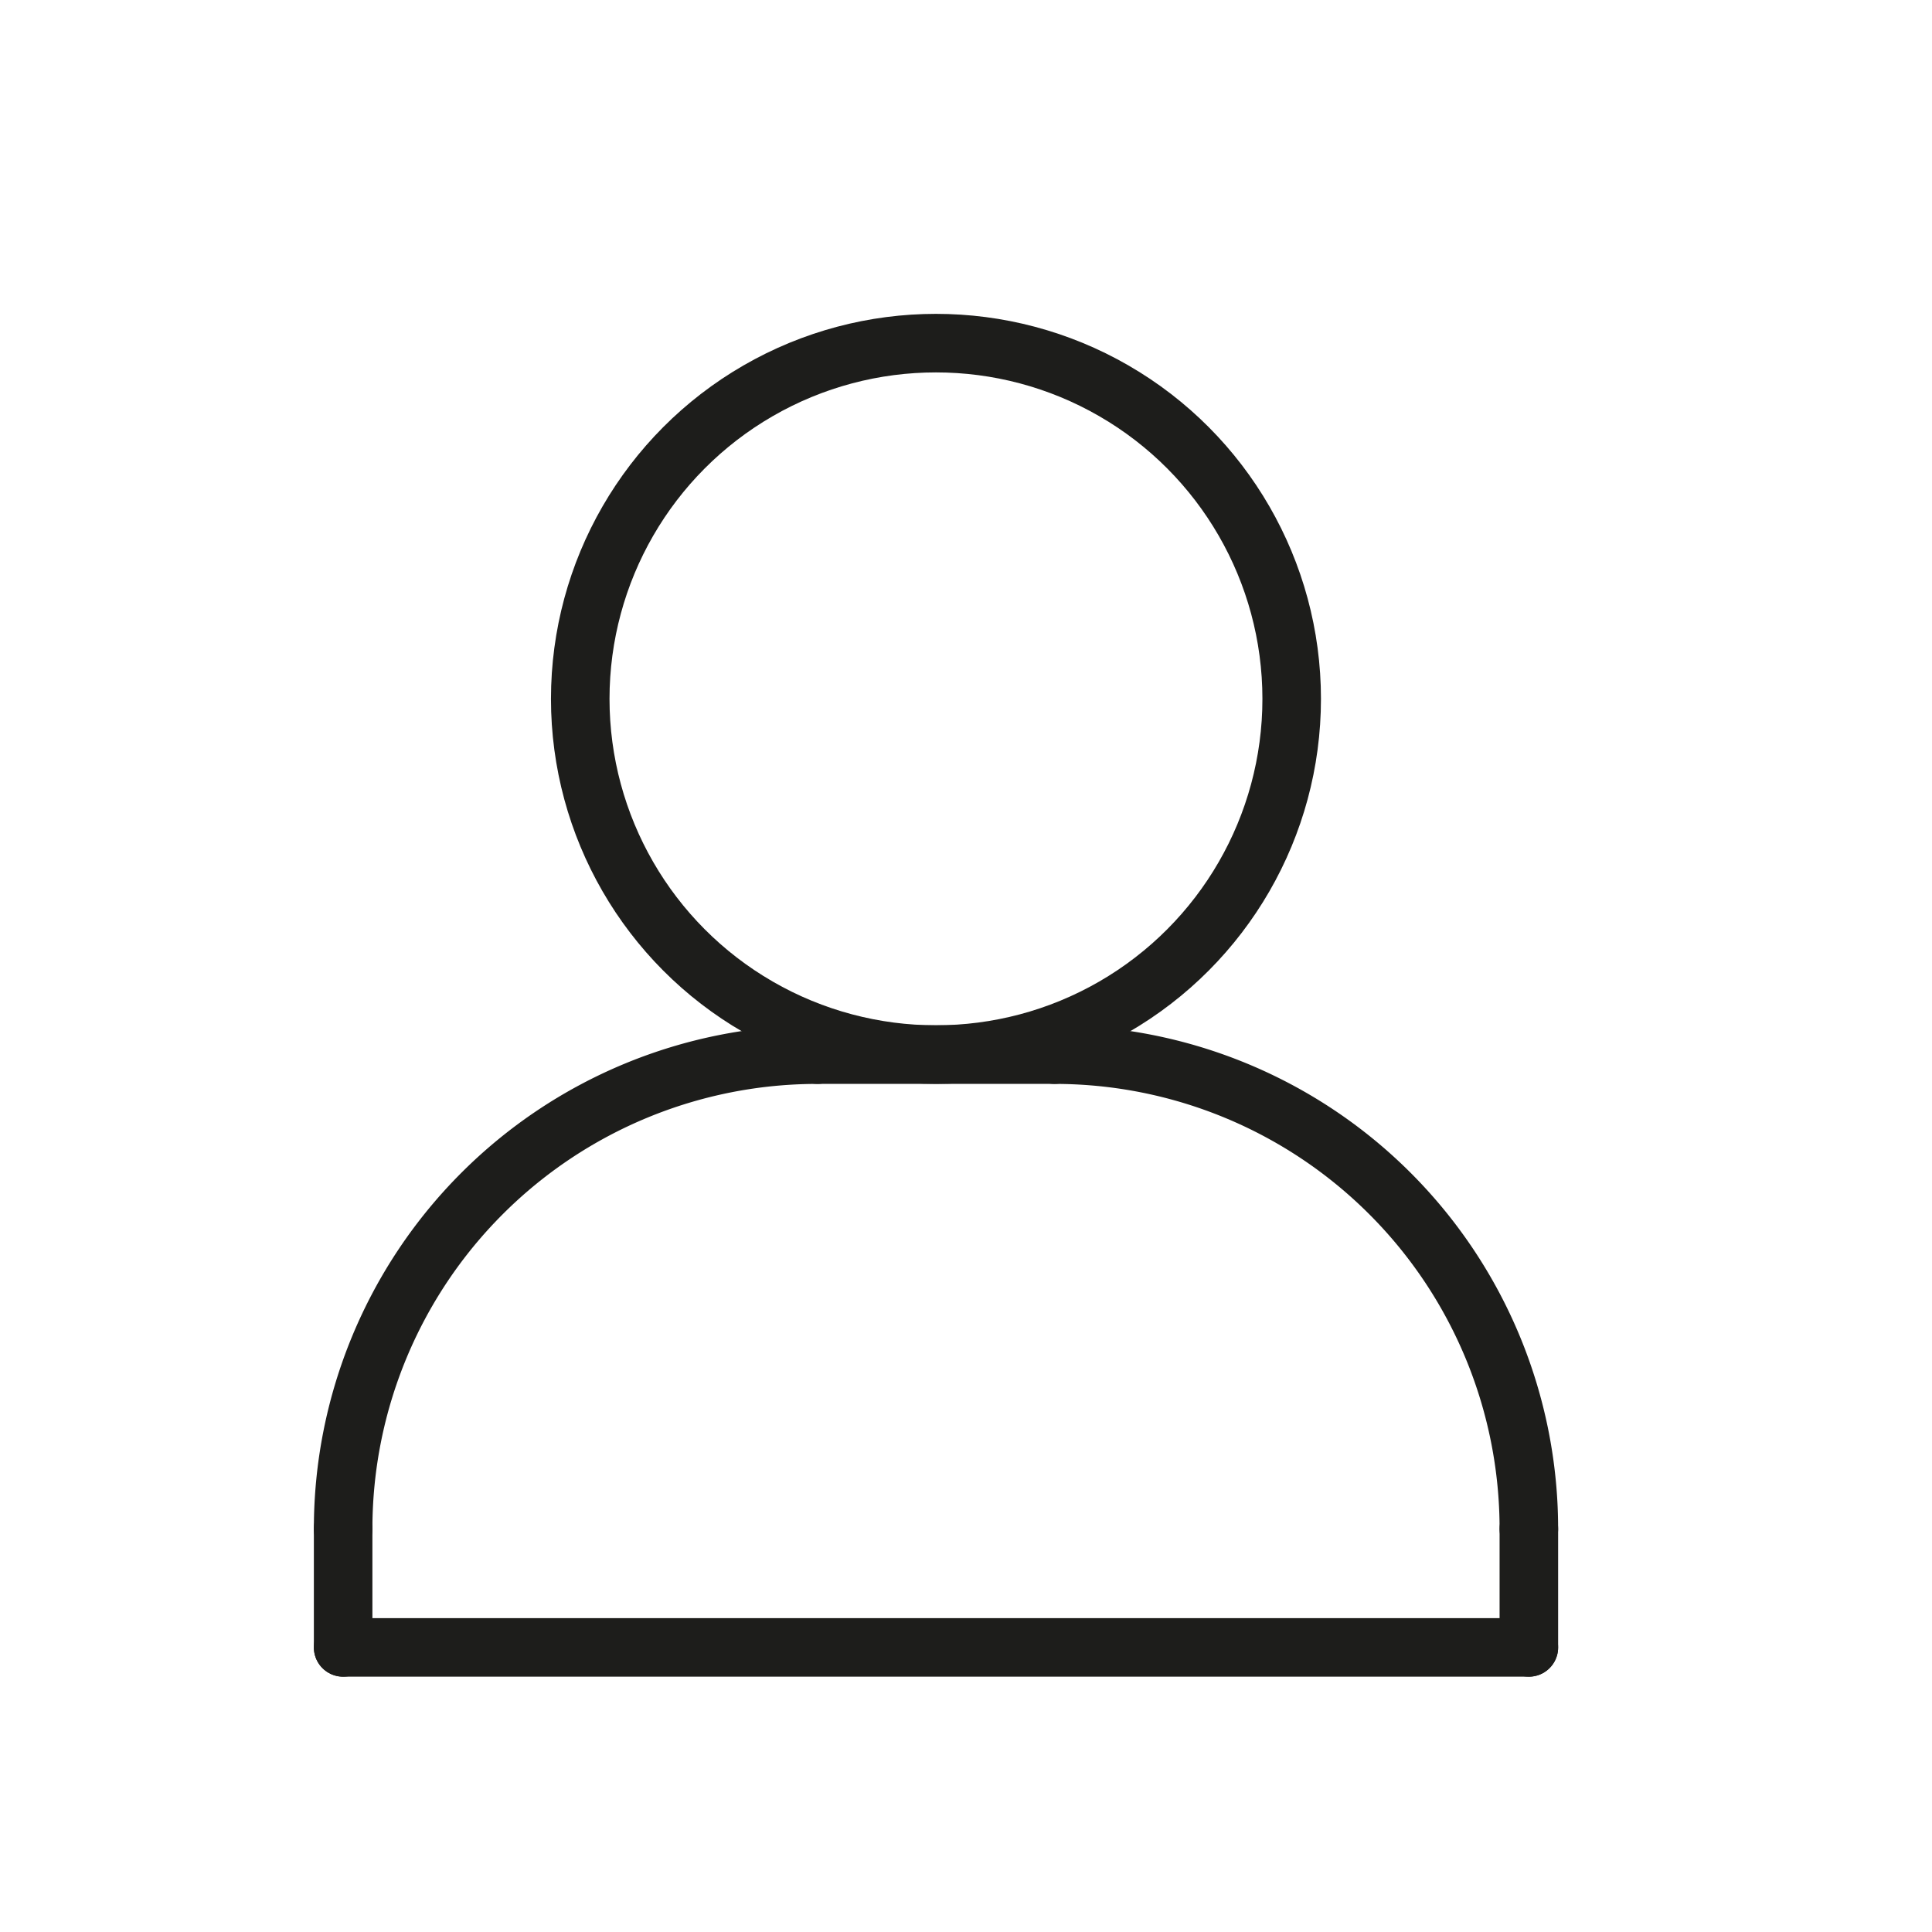
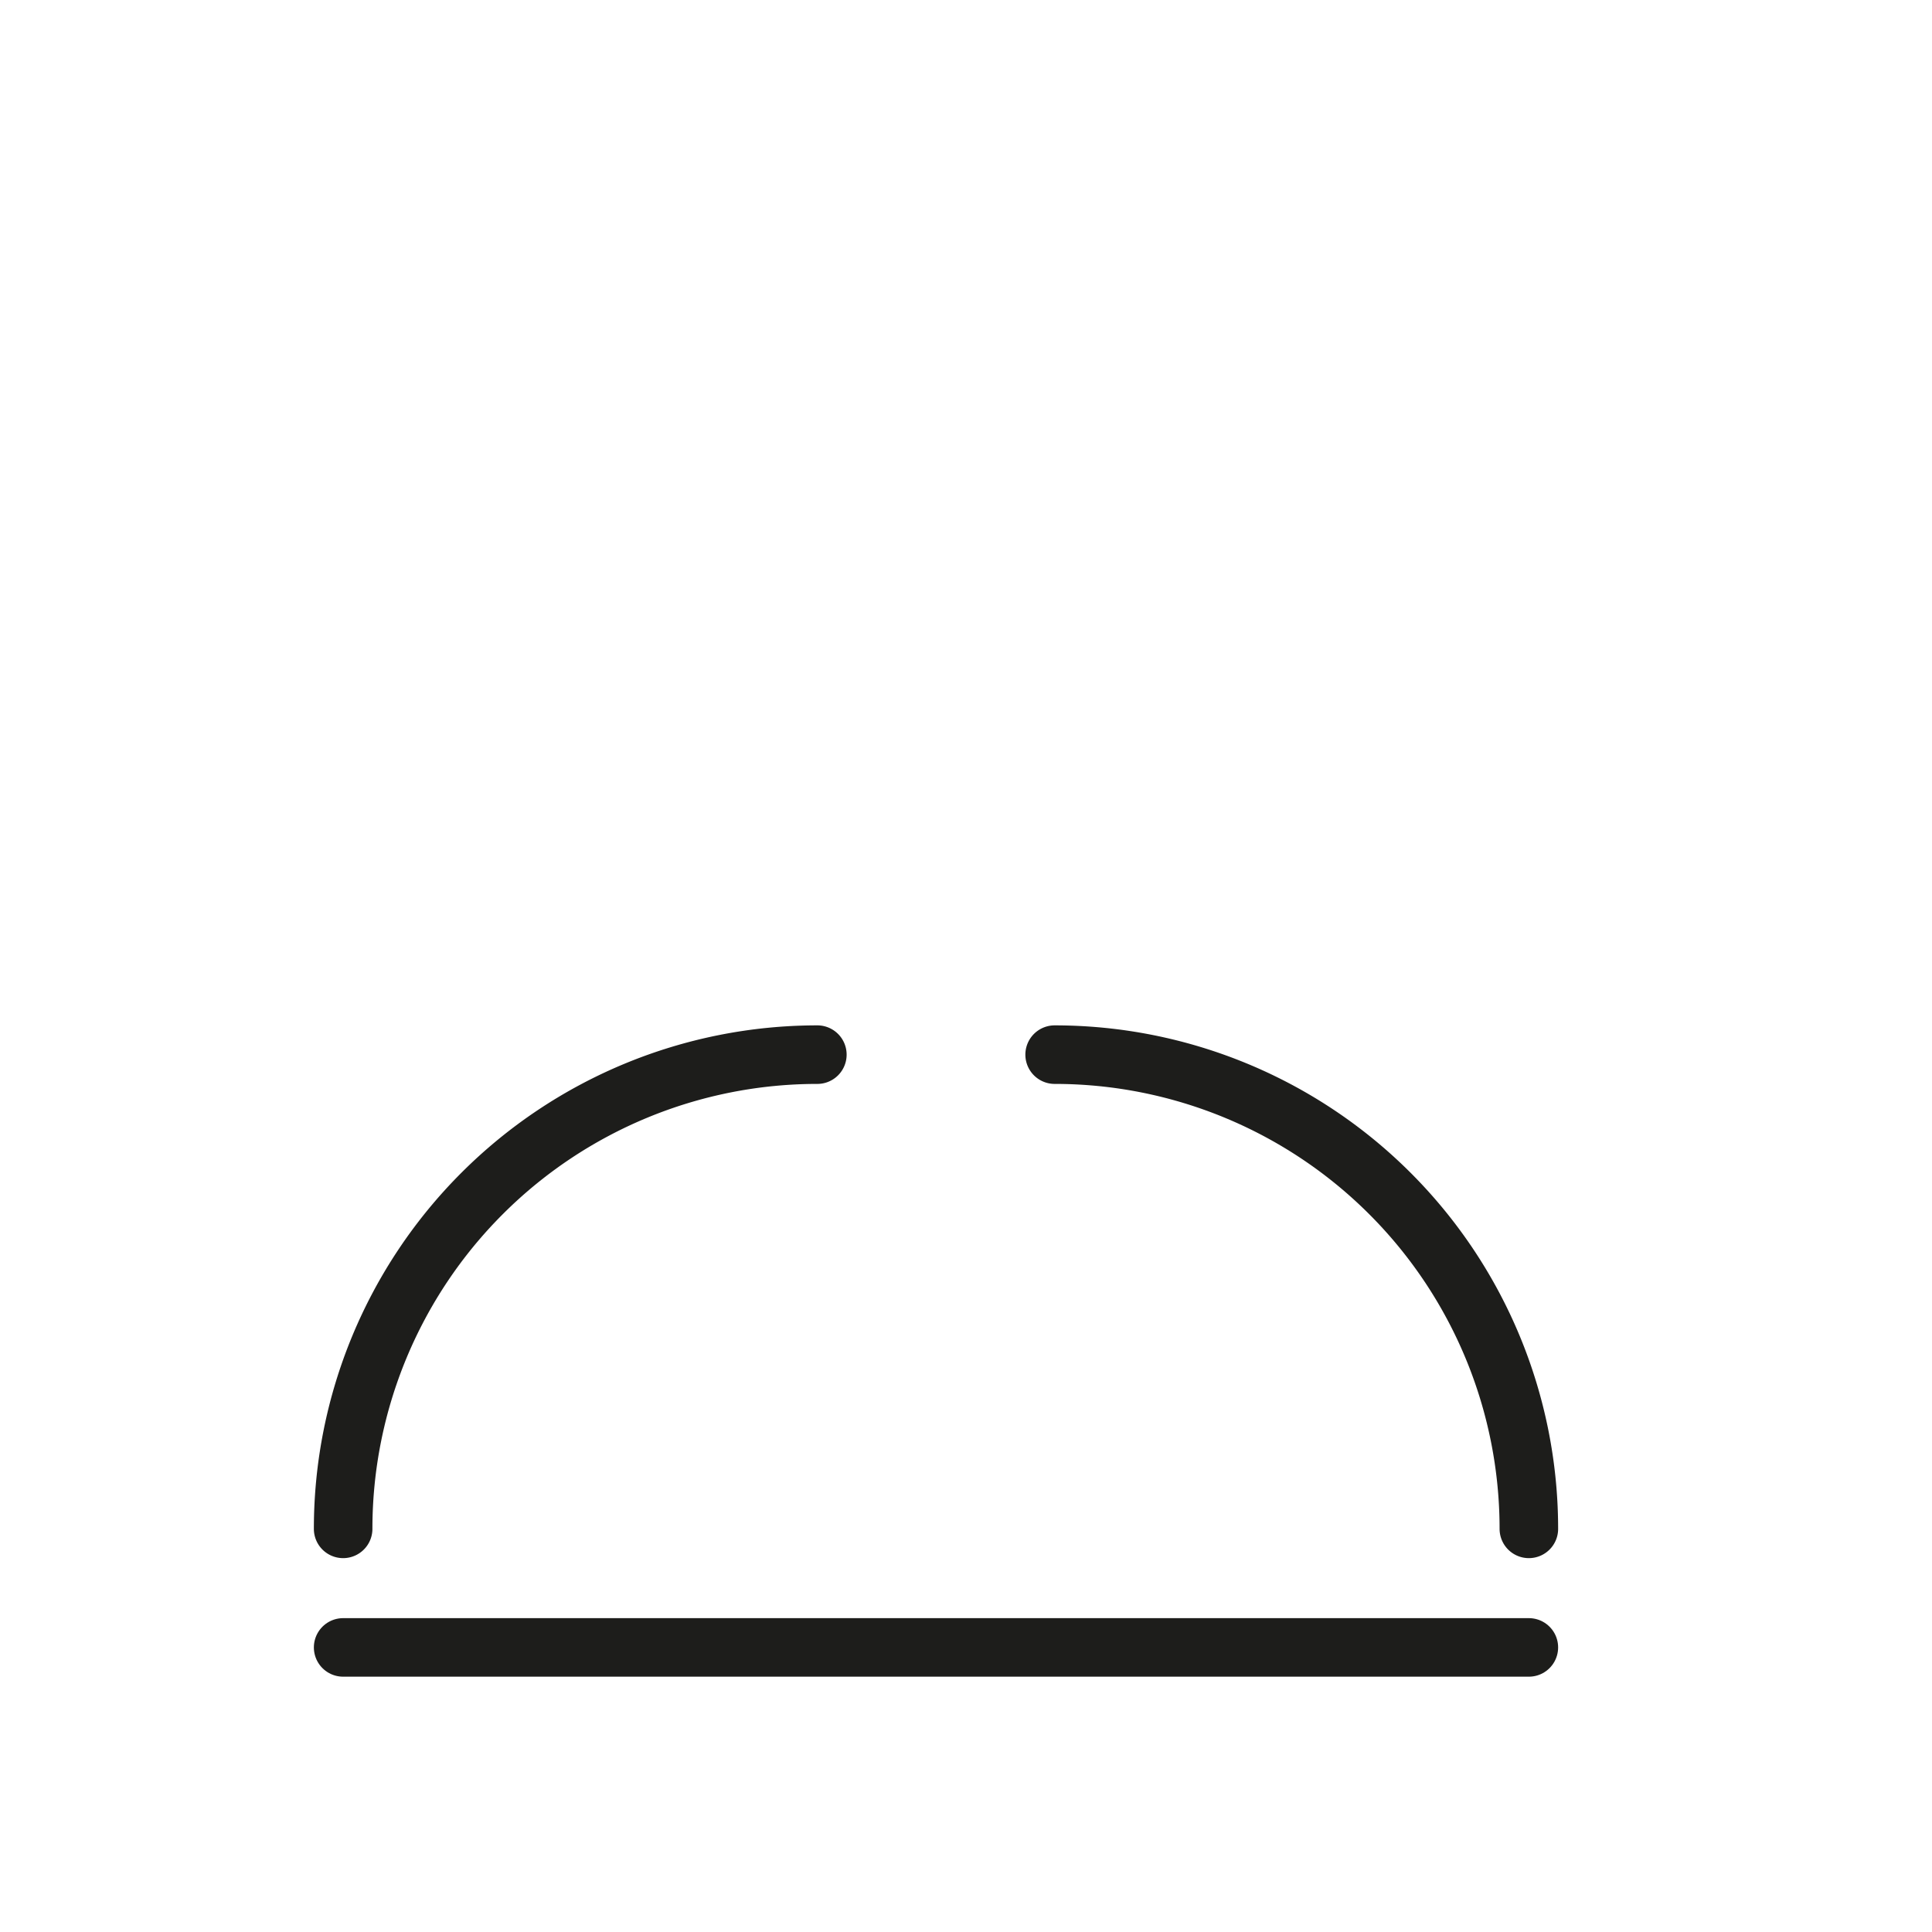
<svg xmlns="http://www.w3.org/2000/svg" width="33" height="33" viewBox="0 0 33 33">
  <defs>
    <clipPath id="clip-path">
      <rect id="Rectángulo_25395" data-name="Rectángulo 25395" width="21.975" height="24" fill="none" stroke="#707070" stroke-width="1" />
    </clipPath>
  </defs>
  <g id="ic-perfil" transform="translate(19876 -6648)">
    <rect id="Rectángulo_25486" data-name="Rectángulo 25486" width="33" height="33" transform="translate(-19876 6648)" fill="none" />
    <g id="Grupo_26970" data-name="Grupo 26970" transform="translate(-19871 6653)">
      <g id="Grupo_26969" data-name="Grupo 26969" clip-path="url(#clip-path)">
-         <circle id="Elipse_2960" data-name="Elipse 2960" cx="6.076" cy="6.076" r="6.076" transform="translate(4.911 0.861)" fill="none" stroke="#1d1d1b" stroke-linecap="round" stroke-linejoin="round" stroke-width="1" />
-         <line id="Línea_548" data-name="Línea 548" x1="4.051" transform="translate(8.962 13.013)" fill="none" stroke="#1d1d1b" stroke-linecap="round" stroke-linejoin="round" stroke-width="1" />
-         <line id="Línea_549" data-name="Línea 549" y2="2.025" transform="translate(0.861 21.114)" fill="none" stroke="#1d1d1b" stroke-linecap="round" stroke-linejoin="round" stroke-width="1" />
-         <line id="Línea_550" data-name="Línea 550" y2="2.025" transform="translate(21.114 21.114)" fill="none" stroke="#1d1d1b" stroke-linecap="round" stroke-linejoin="round" stroke-width="1" />
        <path id="Trazado_41349" data-name="Trazado 41349" d="M4.25,72.351a8.1,8.1,0,0,1,8.1-8.1" transform="translate(-3.389 -51.237)" fill="none" stroke="#1d1d1b" stroke-linecap="round" stroke-linejoin="round" stroke-width="1" />
        <path id="Trazado_41350" data-name="Trazado 41350" d="M72.351,72.351a8.1,8.1,0,0,0-8.1-8.1" transform="translate(-51.237 -51.237)" fill="none" stroke="#1d1d1b" stroke-linecap="round" stroke-linejoin="round" stroke-width="1" />
        <line id="Línea_551" data-name="Línea 551" x2="20.253" transform="translate(0.861 23.139)" fill="none" stroke="#1d1d1b" stroke-linecap="round" stroke-linejoin="round" stroke-width="1" />
      </g>
    </g>
  </g>
</svg>